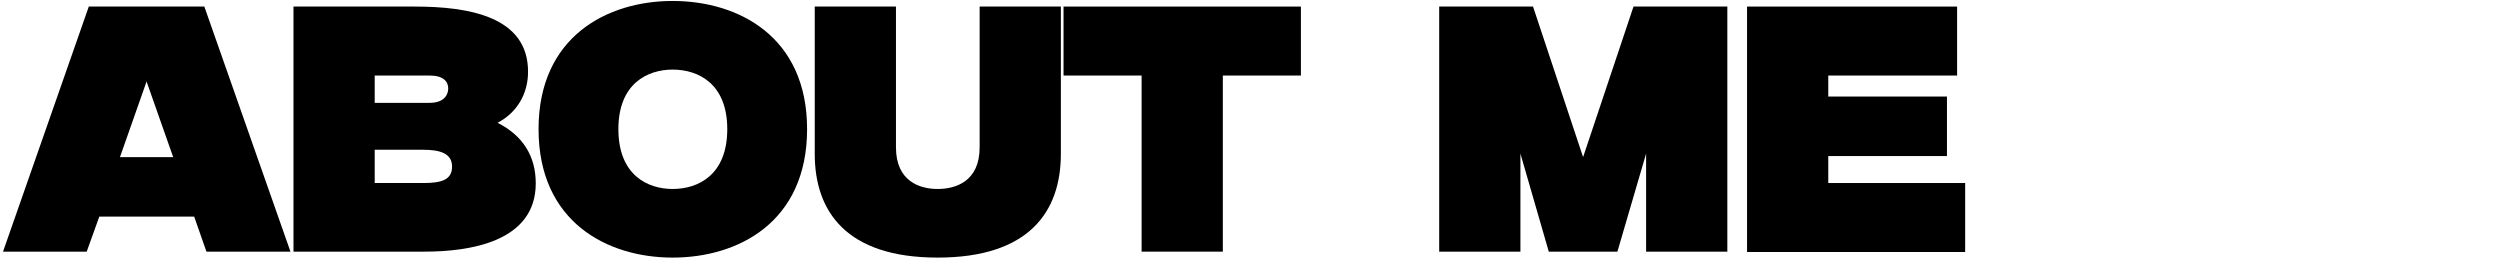
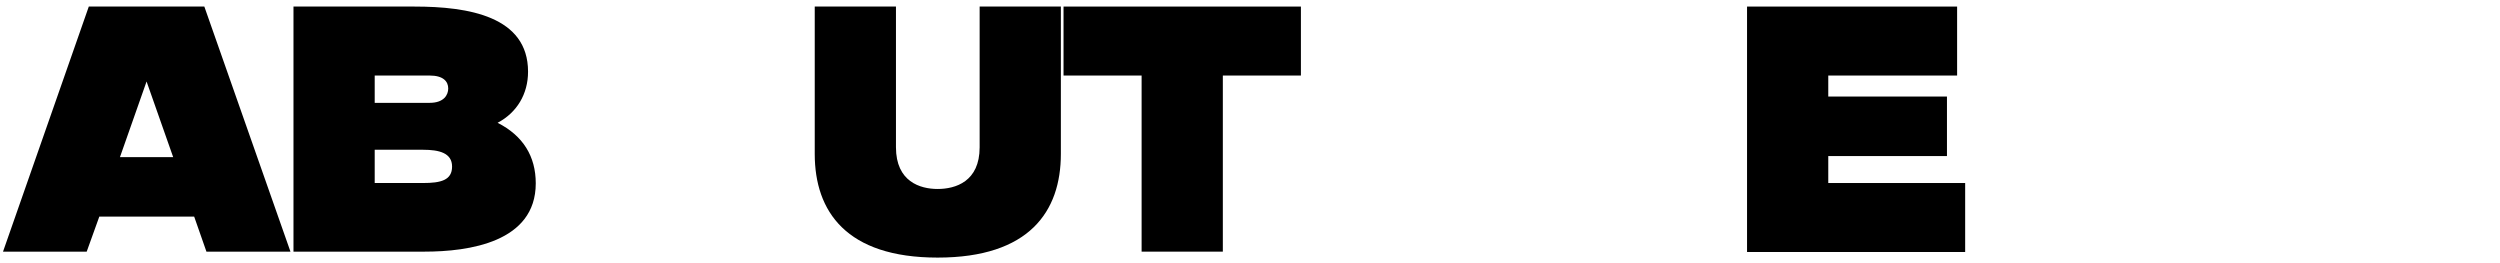
<svg xmlns="http://www.w3.org/2000/svg" fill="none" height="100%" overflow="visible" preserveAspectRatio="none" style="display: block;" viewBox="0 0 457 48" width="100%">
  <g id="Frame 2147237546">
    <g id="About me">
      <path d="M37.352 1.2L53.096 46H37.736L35.496 39.6H18.152L15.848 46H0.552L16.232 1.2H37.352ZM21.928 28.72H31.656L26.792 14.896L21.928 28.72Z" fill="black" />
      <path d="M90.96 22.448C95.632 24.816 97.936 28.592 97.936 33.52C97.936 44.272 85.712 46 77.584 46H53.648V1.2H75.791C85.647 1.2 96.528 2.992 96.528 13.104C96.528 17.2 94.48 20.592 90.96 22.448ZM68.496 13.808V18.8H78.543C81.168 18.8 81.936 17.328 81.936 16.176C81.936 14.896 81.04 13.808 78.543 13.808H68.496ZM77.328 33.456C80.591 33.456 82.639 32.944 82.639 30.448C82.639 27.952 80.272 27.376 77.328 27.376H68.496V33.456H77.328Z" fill="black" />
-       <path d="M122.96 0.176C134.928 0.176 147.536 6.64 147.536 23.6C147.536 40.624 134.928 47.088 122.96 47.088C111.056 47.088 98.448 40.624 98.448 23.6C98.448 6.64 111.056 0.176 122.96 0.176ZM122.96 34.544C127.632 34.544 132.944 31.984 132.944 23.6C132.944 15.28 127.632 12.72 122.96 12.72C118.352 12.72 113.04 15.28 113.04 23.6C113.04 31.984 118.352 34.544 122.96 34.544Z" fill="black" />
      <path d="M179.078 1.2H193.926V28.144C193.926 38.64 188.166 47.088 171.398 47.088C154.694 47.088 148.934 38.64 148.934 28.144V1.2H163.782V26.928C163.782 33.2 168.198 34.544 171.398 34.544C174.662 34.544 179.078 33.2 179.078 26.928V1.2Z" fill="black" />
      <path d="M194.414 1.2H237.806V13.808H223.534V46H208.686V13.808H194.414V1.2Z" fill="black" />
-       <path d="M298.605 1.2H315.757V46H300.909V28.08L295.661 46H283.117L277.933 28.08V46H263.085V1.2H280.237L289.389 28.72L298.605 1.2Z" fill="black" />
      <path d="M334.208 33.456H359.232V46.064H319.36V1.2H357.76V13.808H334.208V17.648H355.904V28.528H334.208V33.456Z" fill="black" />
    </g>
  </g>
</svg>